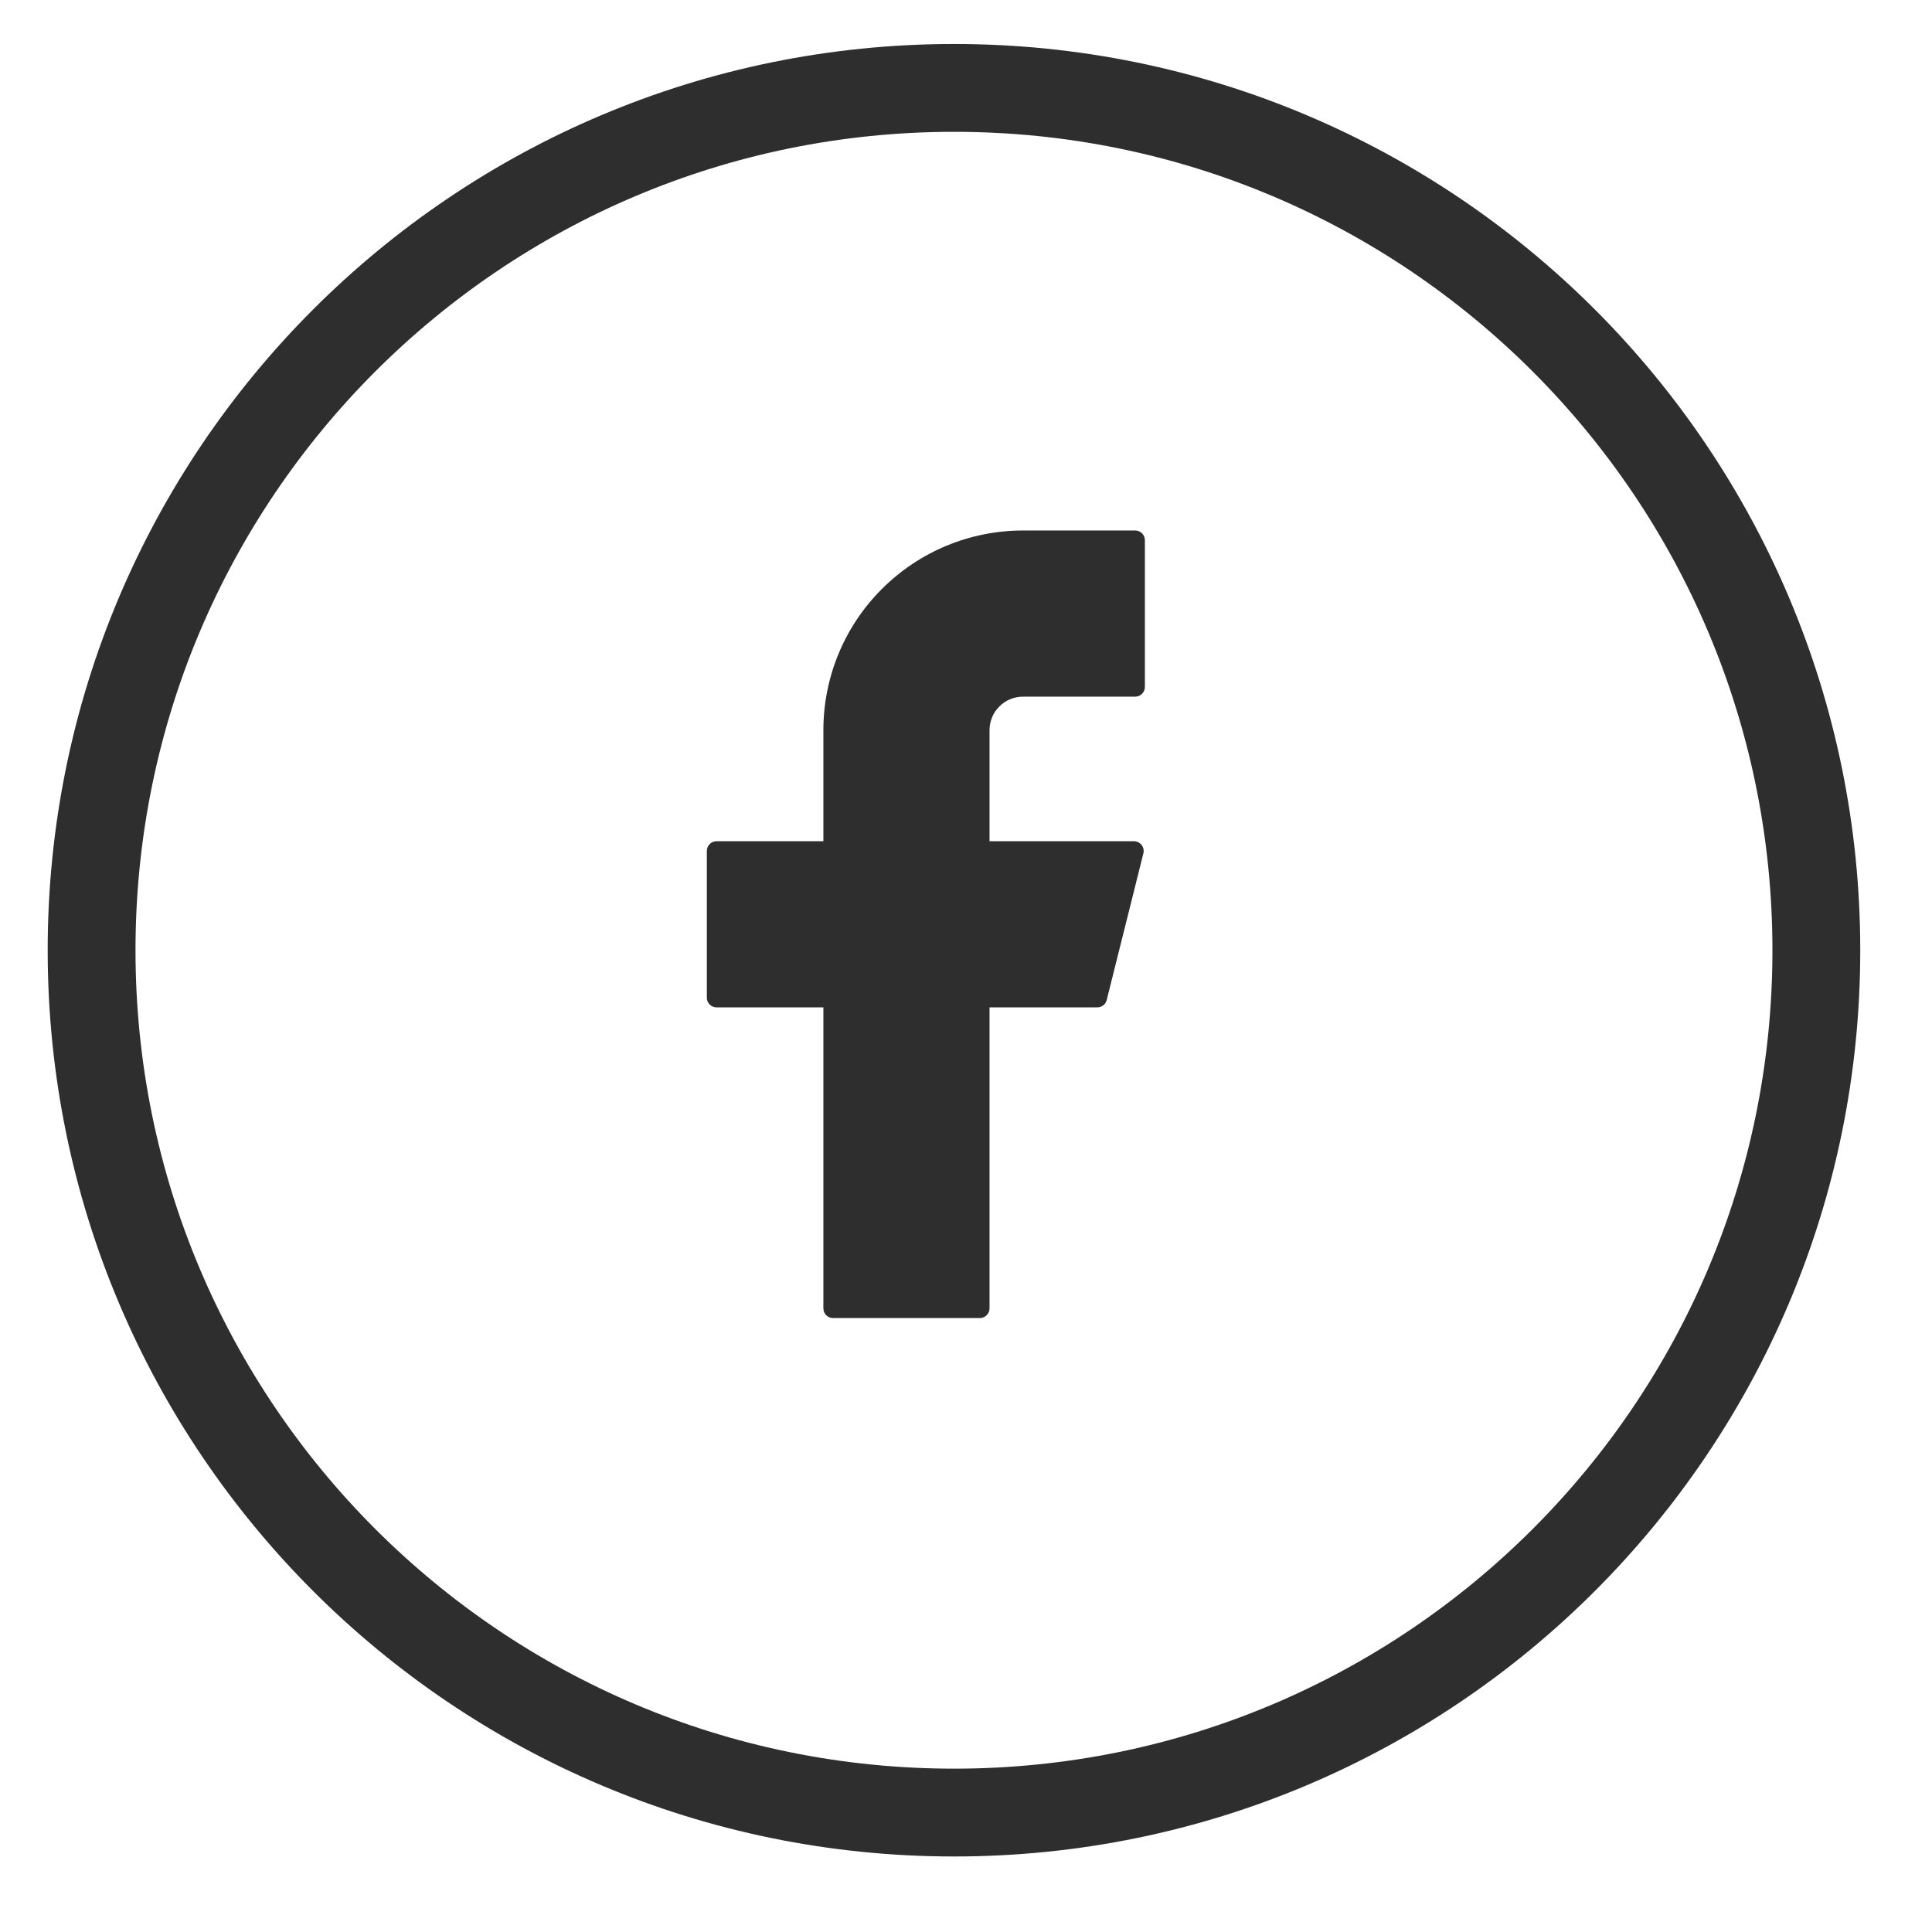
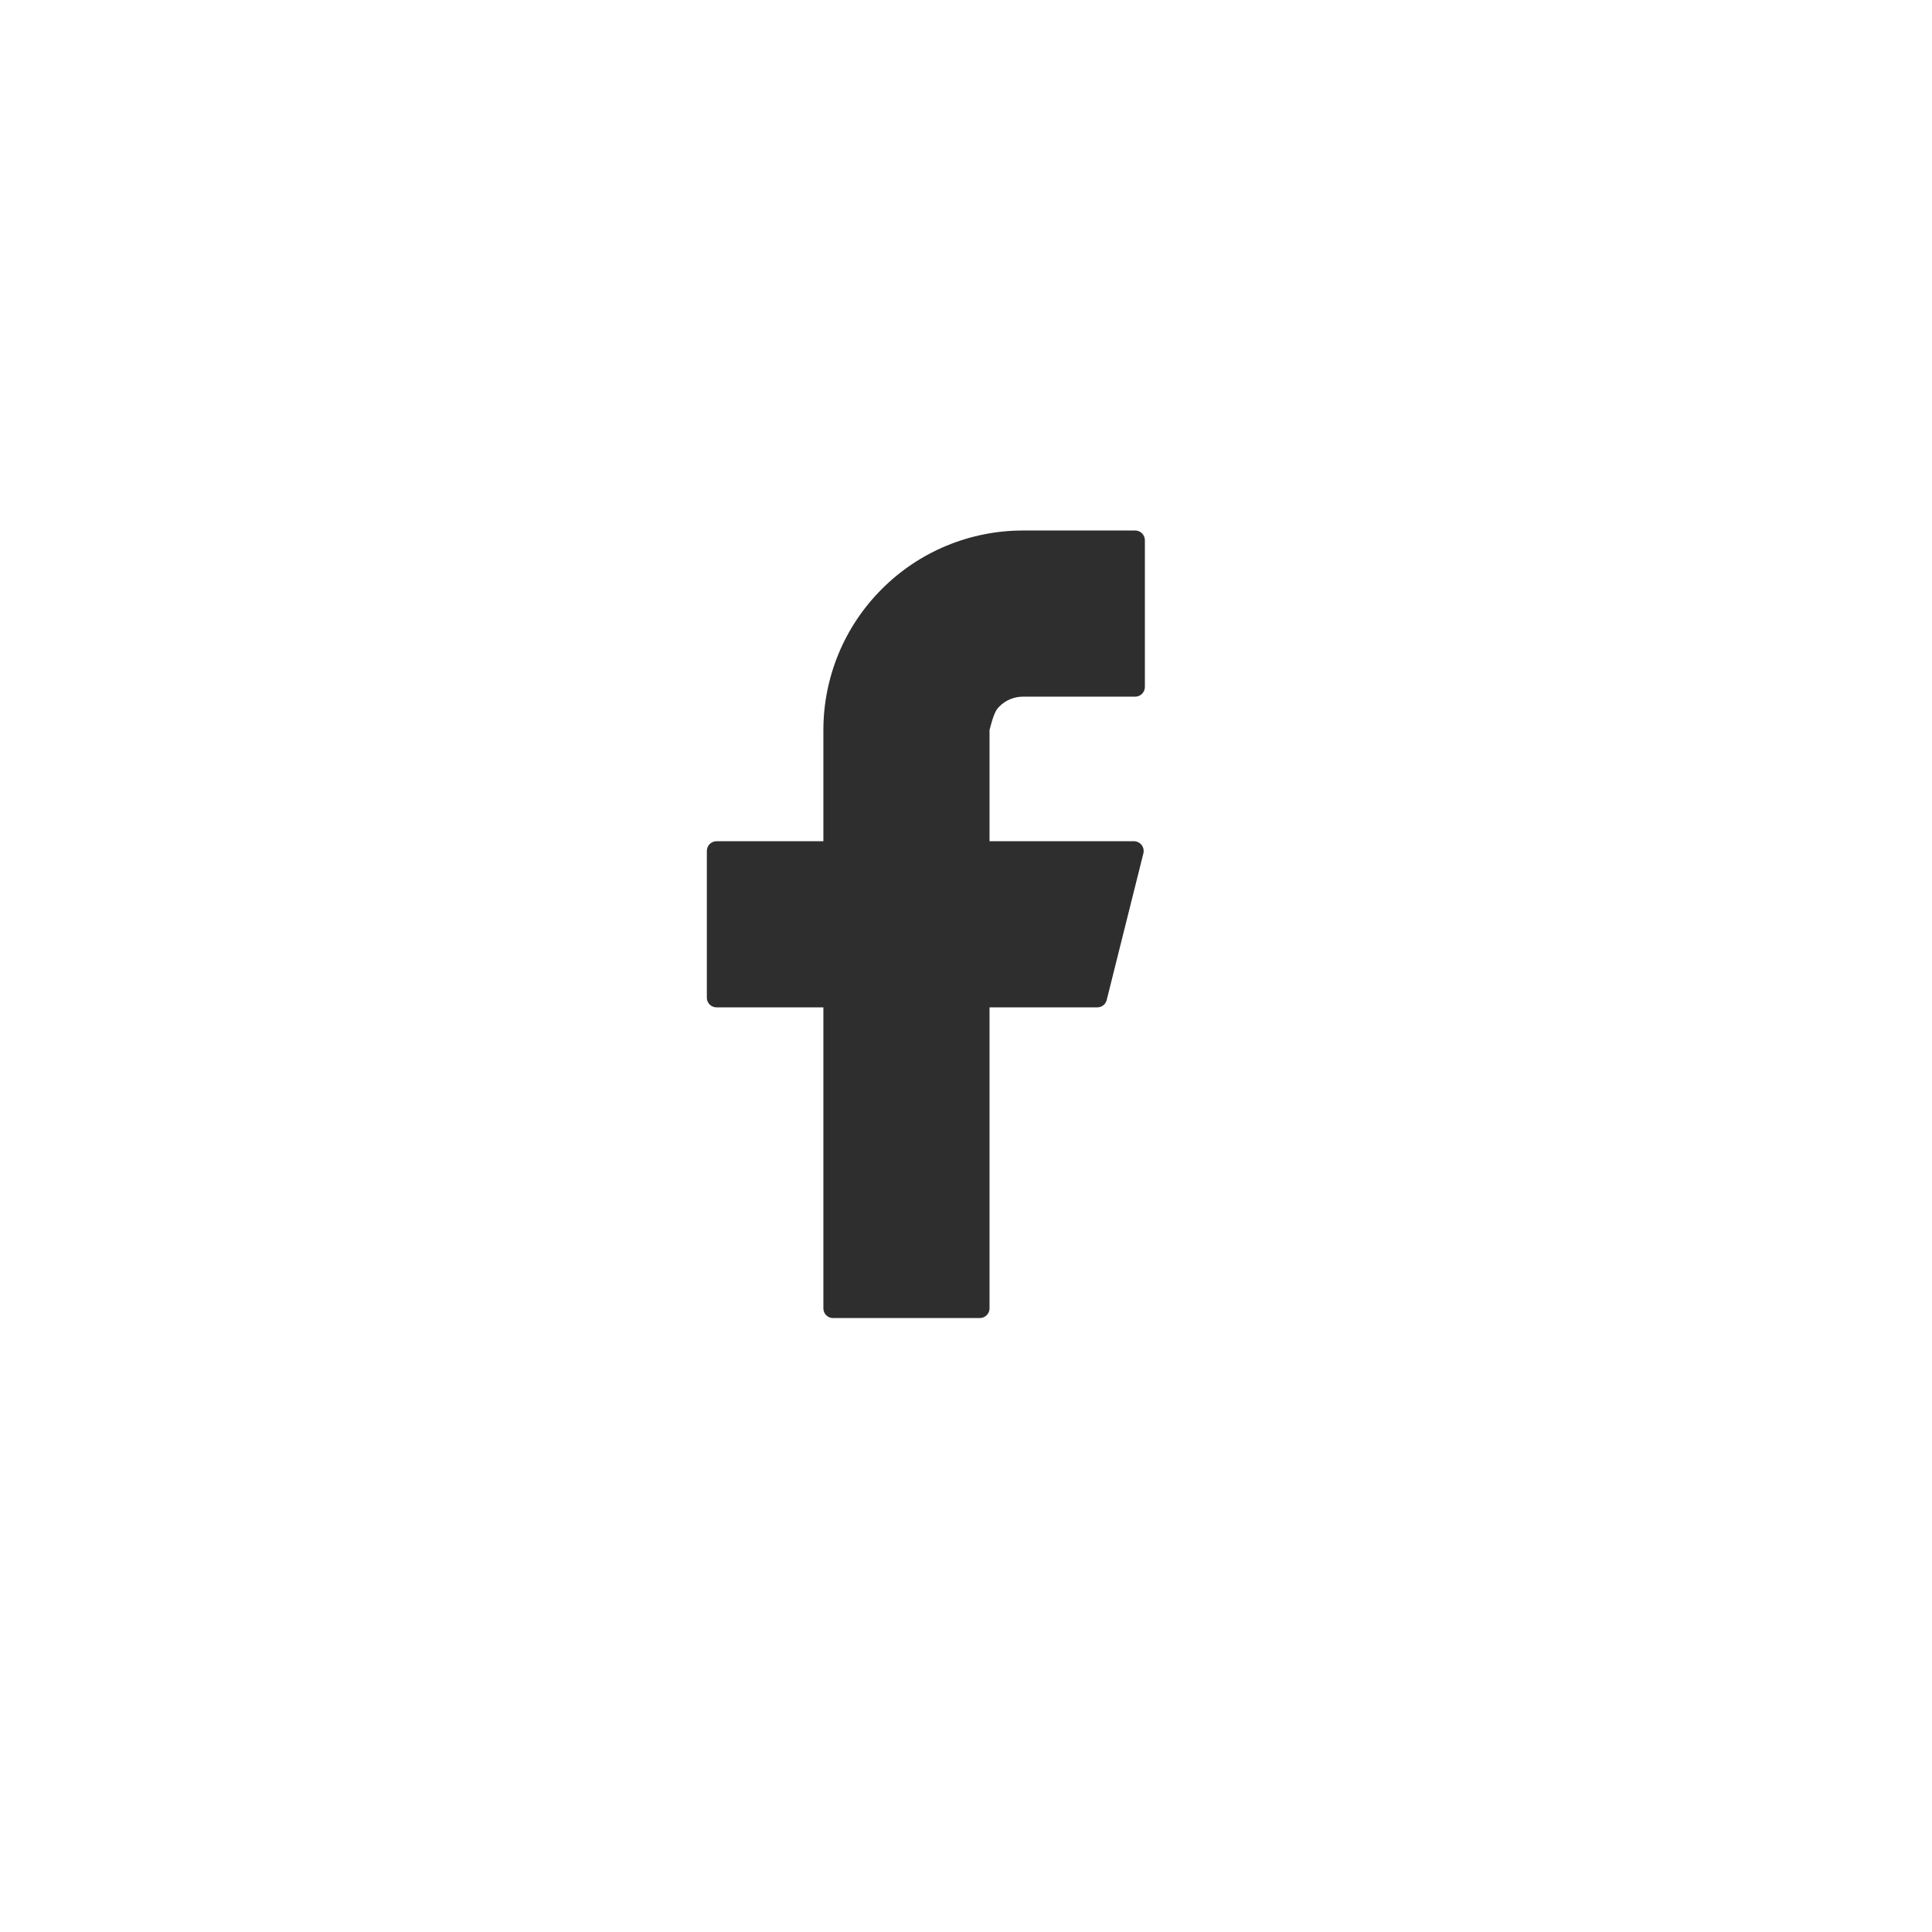
<svg xmlns="http://www.w3.org/2000/svg" width="22" height="22" viewBox="0 0 22 22" fill="none">
-   <path d="M10.864 1.001C16.287 1.001 20.683 5.398 20.683 10.821C20.683 16.244 16.287 20.64 10.864 20.64C5.44 20.64 1.043 16.244 1.043 10.821C1.043 5.397 5.44 1.001 10.864 1.001Z" stroke="#2E2E2E" />
-   <path d="M11.649 6.041C11.046 6.041 10.468 6.28 10.042 6.707C9.615 7.133 9.376 7.711 9.376 8.314V9.579H8.16C8.099 9.579 8.049 9.628 8.049 9.69V11.361C8.049 11.422 8.098 11.471 8.16 11.471H9.376V14.899C9.376 14.96 9.425 15.009 9.486 15.009H11.157C11.218 15.009 11.268 14.96 11.268 14.899V11.471H12.495C12.546 11.471 12.59 11.437 12.602 11.388L13.02 9.717C13.024 9.701 13.024 9.684 13.021 9.667C13.017 9.651 13.01 9.635 13 9.622C12.99 9.609 12.976 9.598 12.961 9.59C12.946 9.583 12.93 9.579 12.913 9.579H11.268V8.314C11.268 8.264 11.278 8.214 11.297 8.168C11.316 8.122 11.344 8.08 11.38 8.045C11.415 8.009 11.457 7.981 11.503 7.962C11.549 7.943 11.599 7.933 11.649 7.933H12.927C12.987 7.933 13.037 7.884 13.037 7.822V6.152C13.037 6.091 12.988 6.041 12.927 6.041H11.649Z" fill="#2E2E2E" />
+   <path d="M11.649 6.041C11.046 6.041 10.468 6.28 10.042 6.707C9.615 7.133 9.376 7.711 9.376 8.314V9.579H8.16C8.099 9.579 8.049 9.628 8.049 9.69V11.361C8.049 11.422 8.098 11.471 8.16 11.471H9.376V14.899C9.376 14.96 9.425 15.009 9.486 15.009H11.157C11.218 15.009 11.268 14.96 11.268 14.899V11.471H12.495C12.546 11.471 12.59 11.437 12.602 11.388L13.02 9.717C13.024 9.701 13.024 9.684 13.021 9.667C13.017 9.651 13.01 9.635 13 9.622C12.99 9.609 12.976 9.598 12.961 9.59C12.946 9.583 12.93 9.579 12.913 9.579H11.268V8.314C11.316 8.122 11.344 8.08 11.38 8.045C11.415 8.009 11.457 7.981 11.503 7.962C11.549 7.943 11.599 7.933 11.649 7.933H12.927C12.987 7.933 13.037 7.884 13.037 7.822V6.152C13.037 6.091 12.988 6.041 12.927 6.041H11.649Z" fill="#2E2E2E" />
</svg>